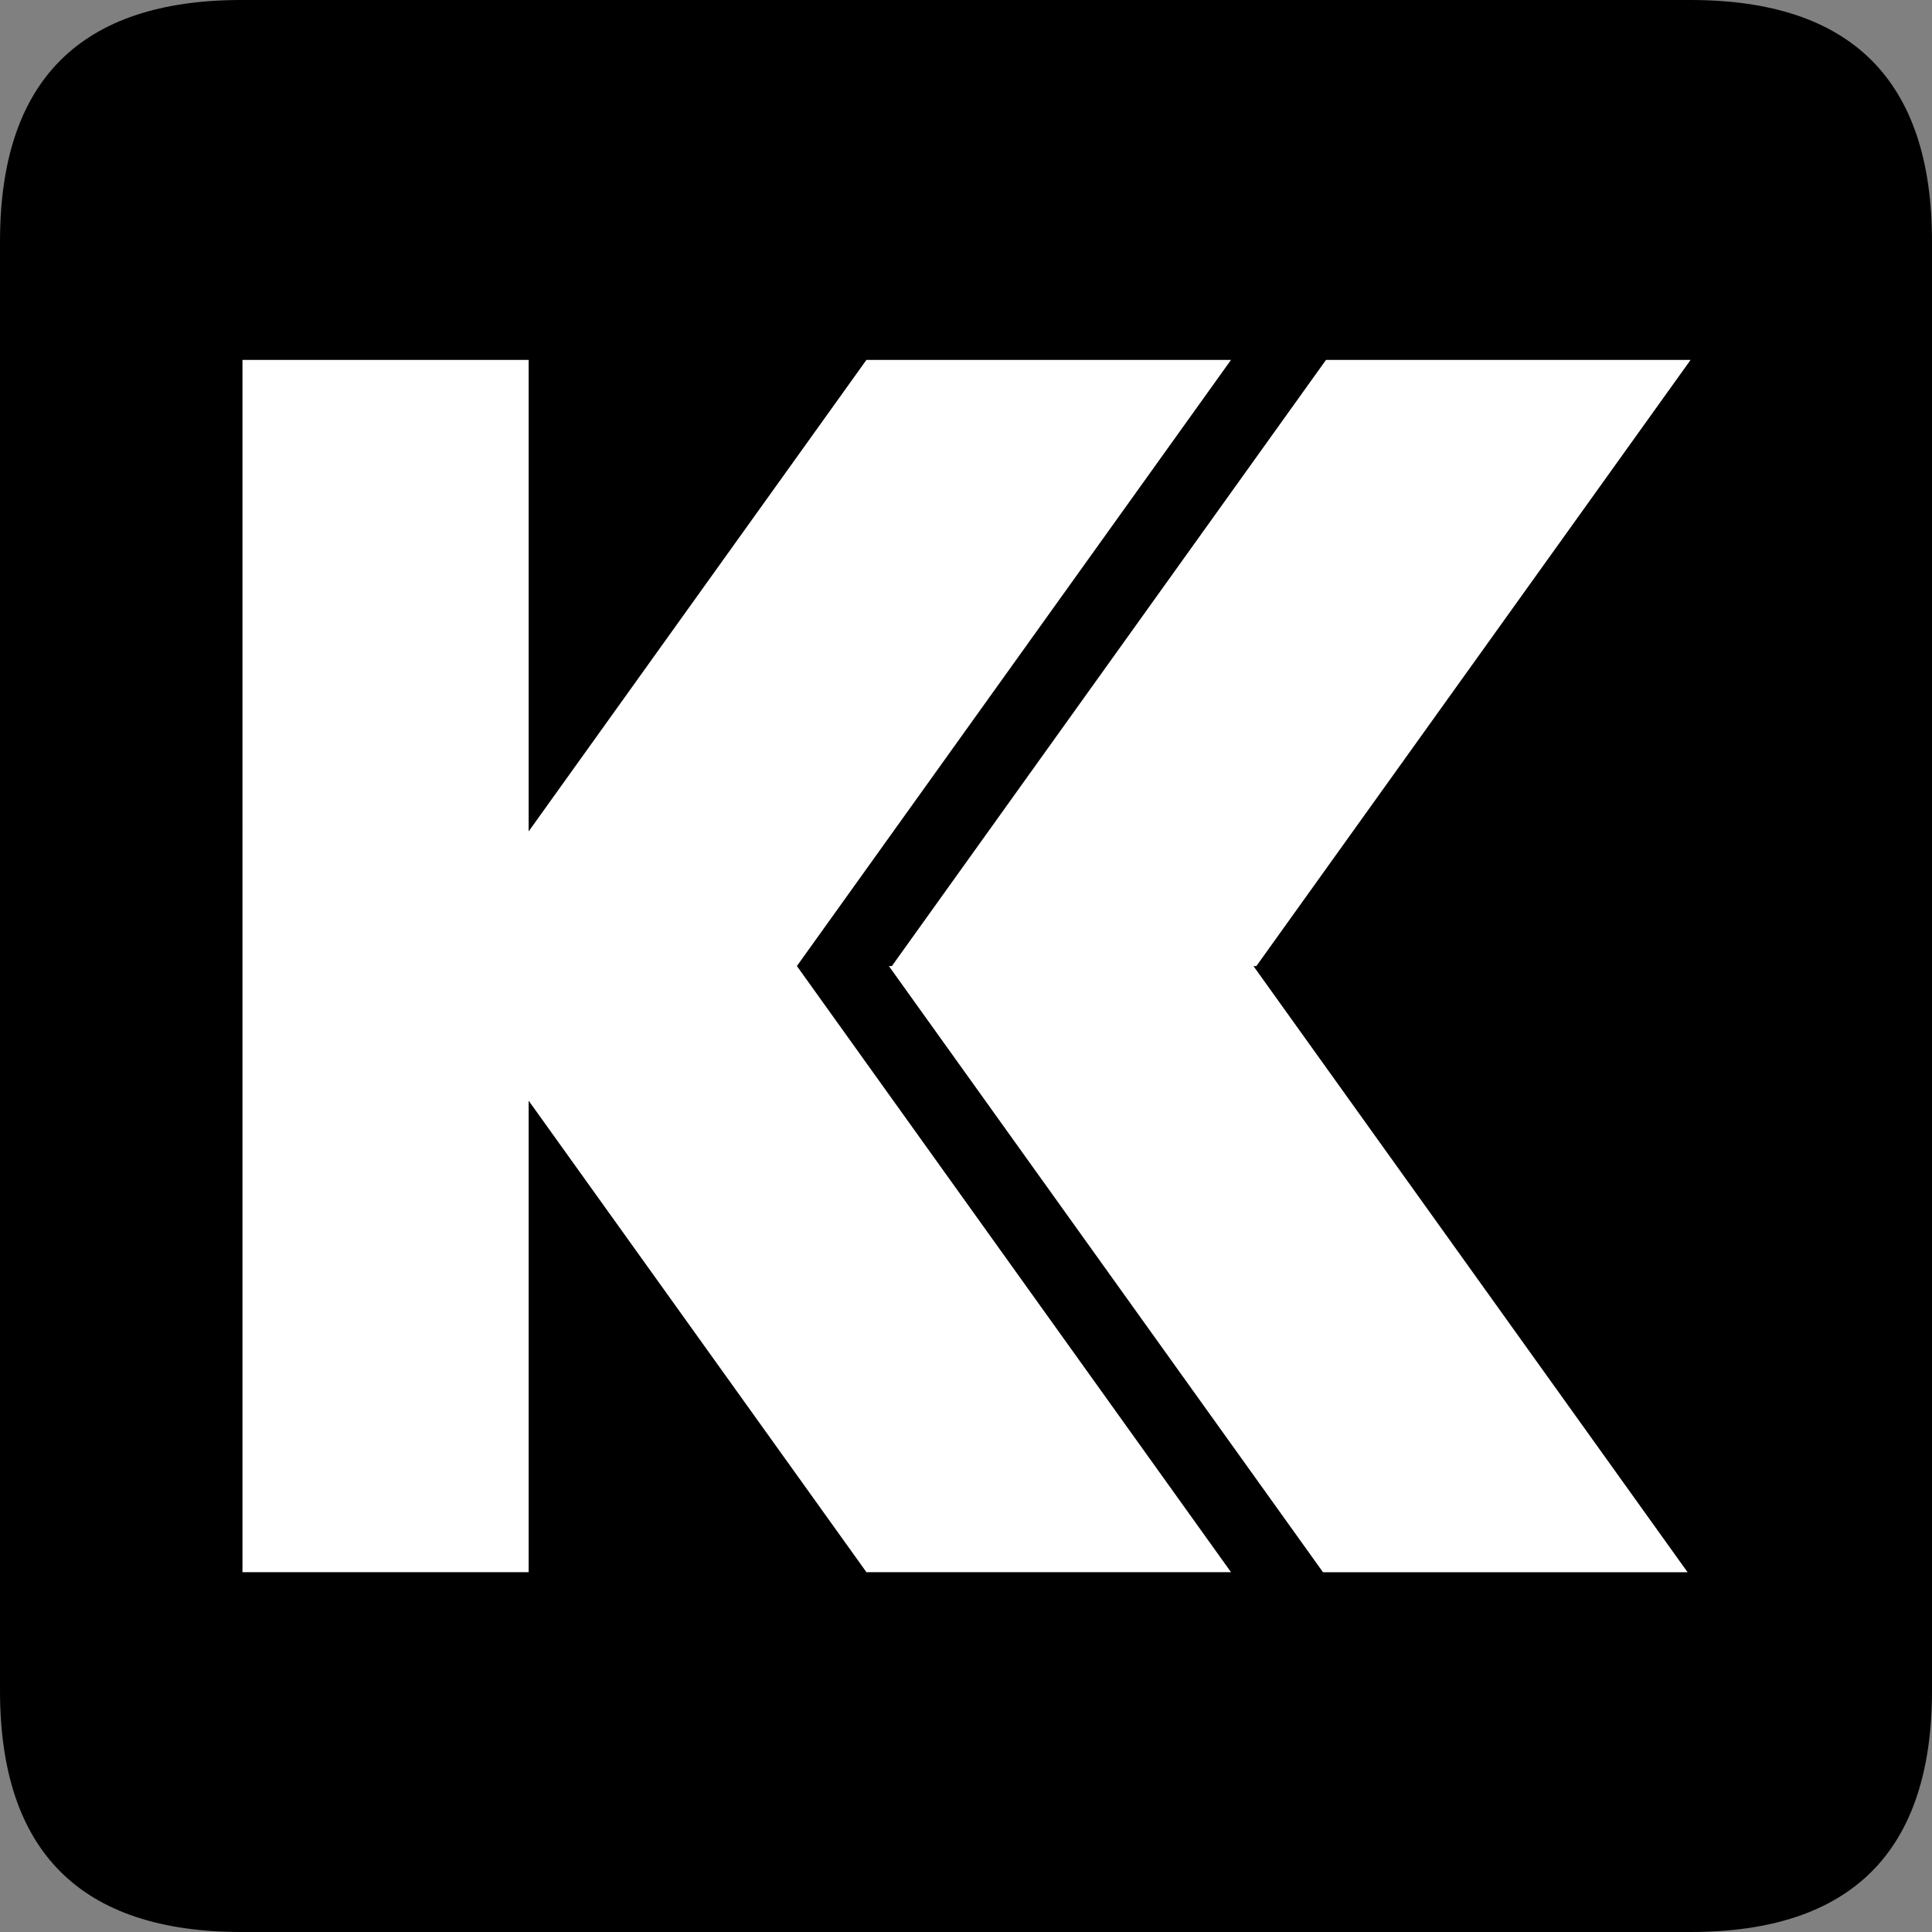
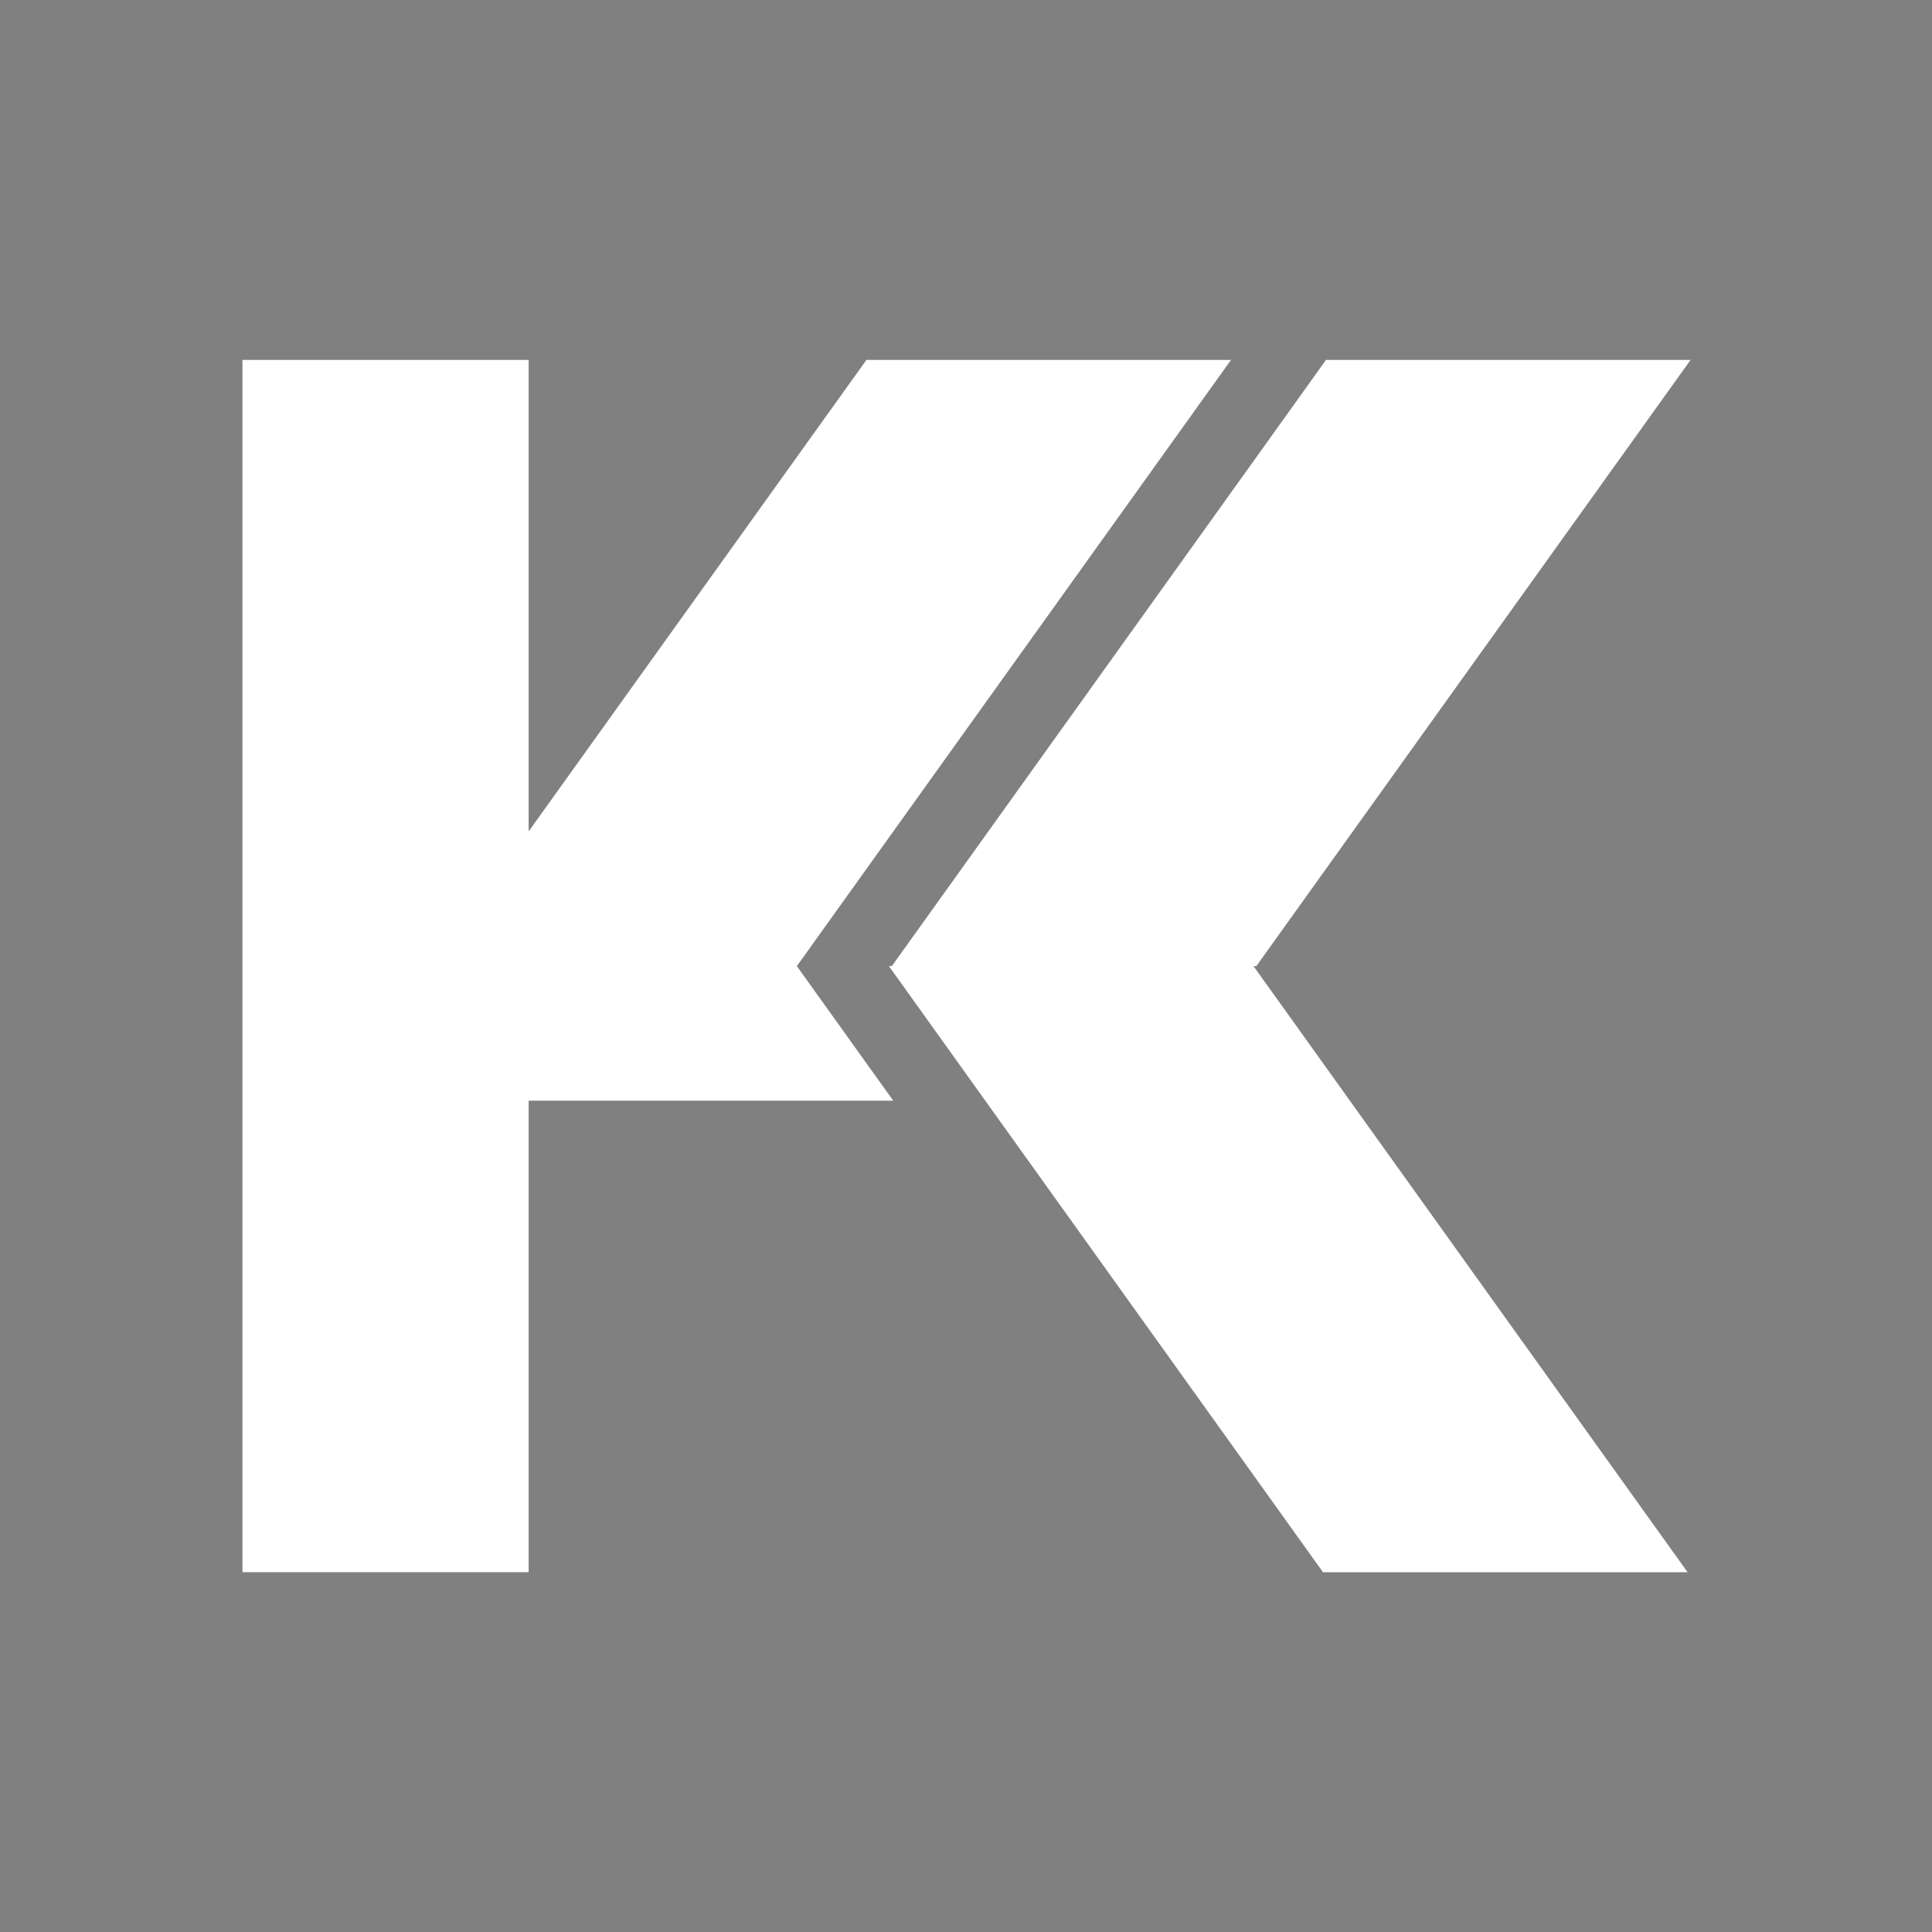
<svg xmlns="http://www.w3.org/2000/svg" viewBox="0 0 24 24">
  <rect x="0" y="0" width="24" height="24" fill="#808080" stroke="none" />
-   <path fill="#000" d="M 0 3 c 0 -2 1 -3 3 -3 h 18 c 2 0 3 1 3 3 v 18 c 0 2 -1 3 -3 3 h -18 c -2 0 -3 -1 -3 -3 v -18" />
-   <path fill="#fff" d="M 9.899 12.001 L 15.292 4.471 h -4.529 l -4.196 5.857 v -5.857 h -3.555 V 19.53 h 3.555 v -5.857 l 4.196 5.857 h 4.529 l -5.393 -7.53 z m 5.708 0 L 21.001 4.471 h -4.529 l -5.393 7.53 h -0.037 l 5.393 7.53 H 20.964 l -5.393 -7.53 h 0.037 z" />
+   <path fill="#fff" d="M 9.899 12.001 L 15.292 4.471 h -4.529 l -4.196 5.857 v -5.857 h -3.555 V 19.53 h 3.555 v -5.857 h 4.529 l -5.393 -7.53 z m 5.708 0 L 21.001 4.471 h -4.529 l -5.393 7.53 h -0.037 l 5.393 7.53 H 20.964 l -5.393 -7.53 h 0.037 z" />
</svg>